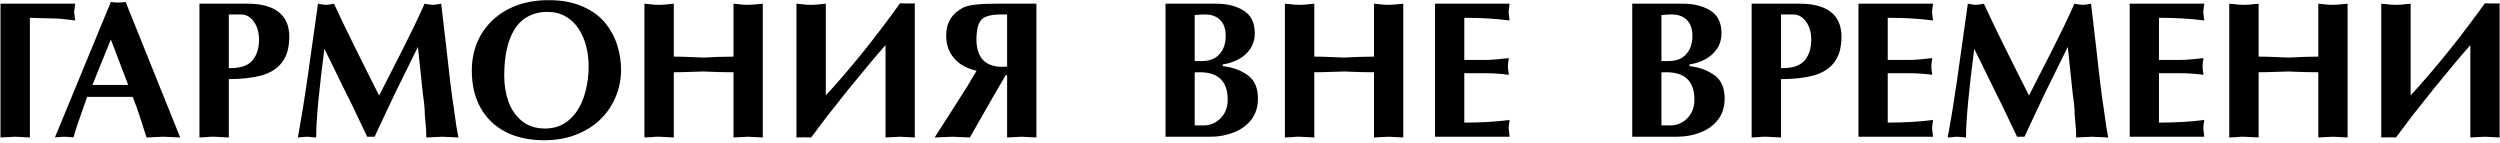
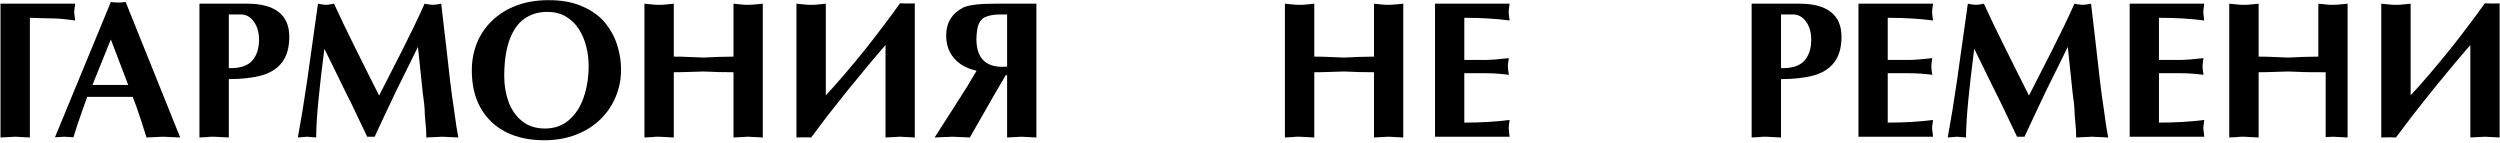
<svg xmlns="http://www.w3.org/2000/svg" width="768" height="44" viewBox="0 0 768 44" fill="none">
  <path d="M731.523 1.131L733.281 1.307L734.775 1.453L736.035 1.482L737.295 1.453L738.818 1.307L740.547 1.131V29.285C742.148 27.586 744.102 25.389 746.406 22.693C748.457 20.291 750.459 17.879 752.412 15.457C754.248 13.172 756.172 10.691 758.184 8.016C759.199 6.668 760.127 5.428 760.967 4.295C761.826 3.143 762.617 2.049 763.34 1.014L765.244 1.072H766.445C766.758 1.072 767.08 1.072 767.412 1.072C767.646 1.033 767.803 1.014 767.881 1.014V42.234L765.654 42.117L763.34 42L761.143 42.117L758.887 42.234V13.846C758.008 14.842 757.109 15.877 756.191 16.951C755.293 18.006 754.424 19.041 753.584 20.057L747.432 27.527L741.133 35.467L736.035 42.234L734.16 42.176L731.523 42.234V1.131Z" fill="black" />
-   <path d="M684.824 1.131L686.582 1.307L688.076 1.453L689.336 1.482L690.596 1.453L692.119 1.307L693.848 1.131V17.391C695.508 17.391 697.08 17.43 698.564 17.508C700.068 17.566 701.553 17.625 703.018 17.684C704.326 17.605 705.859 17.537 707.617 17.479C709.395 17.42 710.918 17.391 712.188 17.391V1.131L713.916 1.307L715.381 1.453L716.641 1.482L717.959 1.424L719.482 1.307L721.182 1.131V42.234L718.955 42.117L716.641 42L714.443 42.117L712.188 42.234V22.195C710.586 22.195 709.062 22.176 707.617 22.137C706.191 22.078 704.658 22.02 703.018 21.961C702.471 21.961 701.182 22 699.15 22.078C697.119 22.156 695.352 22.195 693.848 22.195V42.234L691.562 42.117L689.336 42C689.023 42 688.711 42 688.398 42C687.852 42.059 687.412 42.098 687.08 42.117L684.824 42.234V1.131Z" fill="black" />
+   <path d="M684.824 1.131L686.582 1.307L688.076 1.453L689.336 1.482L690.596 1.453L692.119 1.307L693.848 1.131V17.391C695.508 17.391 697.08 17.43 698.564 17.508C700.068 17.566 701.553 17.625 703.018 17.684C704.326 17.605 705.859 17.537 707.617 17.479C709.395 17.42 710.918 17.391 712.188 17.391V1.131L713.916 1.307L715.381 1.453L716.641 1.482L717.959 1.424L719.482 1.307L721.182 1.131V42.234L718.955 42.117L716.641 42L714.443 42.117V22.195C710.586 22.195 709.062 22.176 707.617 22.137C706.191 22.078 704.658 22.02 703.018 21.961C702.471 21.961 701.182 22 699.15 22.078C697.119 22.156 695.352 22.195 693.848 22.195V42.234L691.562 42.117L689.336 42C689.023 42 688.711 42 688.398 42C687.852 42.059 687.412 42.098 687.08 42.117L684.824 42.234V1.131Z" fill="black" />
  <path d="M677.148 1.131C676.953 2.518 676.855 3.377 676.855 3.709C676.855 4.041 676.953 4.9 677.148 6.287C673.008 5.74 668.369 5.467 663.232 5.467V18.416H669.531C671.309 18.416 673.77 18.23 676.914 17.859C676.719 19.031 676.621 19.871 676.621 20.379C676.621 20.867 676.719 21.736 676.914 22.986C674.531 22.654 672.07 22.488 669.531 22.488H663.232V37.664C668.369 37.664 673.008 37.391 677.148 36.844C676.953 38.23 676.855 39.09 676.855 39.422L677.148 42H654.238V1.131H677.148Z" fill="black" />
  <path d="M637.275 1.131L638.33 1.336L639.736 1.482L640.527 1.424L641.406 1.307L642.373 1.131L643.955 14.695L645.127 25.008C645.342 26.824 645.537 28.357 645.713 29.607C645.713 29.666 645.879 30.789 646.211 32.977C646.719 36.531 646.992 38.465 647.031 38.777C647.324 40.32 647.529 41.473 647.646 42.234L645.127 42.117L642.607 42C642.471 42 642.139 42.02 641.611 42.059C641.084 42.098 640.615 42.117 640.205 42.117L637.803 42.234C637.803 41.199 637.783 40.428 637.744 39.92C637.725 39.412 637.588 37.85 637.334 35.232C637.334 34.158 637.266 33.006 637.129 31.775C636.934 30.35 636.797 29.305 636.719 28.641L636.074 22.459L635.225 14.402L632.031 20.877L628.457 28.113L625 35.408L621.924 42H619.639L616.562 35.555C615.957 34.285 615.352 33.016 614.746 31.746C614.336 30.887 613.867 29.959 613.34 28.963L609.912 21.961L606.484 14.988C605.684 21.238 605.078 26.473 604.668 30.691C604.199 35.535 603.965 39.383 603.965 42.234L602.559 42.117L601.152 42L599.775 42.117L598.34 42.234C599.336 36.844 600.273 31.111 601.152 25.037L604.521 1.131L605.459 1.307L606.25 1.424L606.982 1.482L607.715 1.424L608.535 1.307L609.443 1.131L612.666 7.986L615.947 14.666L619.844 22.488L623.301 29.344L625.967 24.129L630.127 15.984L633.936 8.309C634.639 6.824 635.225 5.584 635.693 4.588C636.299 3.279 636.826 2.127 637.275 1.131Z" fill="black" />
  <path d="M593.828 1.131C593.633 2.518 593.535 3.377 593.535 3.709C593.535 4.041 593.633 4.9 593.828 6.287C589.688 5.74 585.049 5.467 579.912 5.467V18.416H586.211C587.988 18.416 590.449 18.23 593.594 17.859C593.398 19.031 593.301 19.871 593.301 20.379C593.301 20.867 593.398 21.736 593.594 22.986C591.211 22.654 588.75 22.488 586.211 22.488H579.912V37.664C585.049 37.664 589.688 37.391 593.828 36.844C593.633 38.23 593.535 39.09 593.535 39.422L593.828 42H570.918V1.131H593.828Z" fill="black" />
  <path d="M547.129 42.234L544.844 42.117L542.617 42C542.207 42 541.807 42 541.416 42C540.947 42.059 540.596 42.098 540.361 42.117L538.105 42.234V1.131H552.871C557.051 1.131 560.234 1.98 562.422 3.68C564.609 5.379 565.703 7.908 565.703 11.268C565.703 14.646 564.941 17.303 563.418 19.236C561.914 21.15 559.775 22.479 557.002 23.221C554.248 23.943 550.957 24.305 547.129 24.305V42.234ZM547.129 20.936C548.008 20.936 548.74 20.906 549.326 20.848C549.932 20.77 550.518 20.662 551.084 20.525C552.9 20.037 554.238 19.051 555.098 17.566C555.977 16.082 556.416 14.344 556.416 12.352C556.416 9.988 555.879 8.084 554.805 6.639C553.75 5.174 552.432 4.441 550.85 4.441H547.129V20.936Z" fill="black" />
-   <path d="M501.426 1.131H516.924C520.361 1.131 523.203 1.844 525.449 3.27C527.715 4.676 528.848 7 528.848 10.242C528.848 12 528.398 13.562 527.5 14.93C526.602 16.297 525.391 17.391 523.867 18.211C522.363 19.012 520.742 19.539 519.004 19.793V20.32C521.875 20.613 524.395 21.512 526.562 23.016C528.73 24.52 529.814 26.922 529.814 30.223C529.814 32.859 529.121 35.057 527.734 36.815C526.367 38.553 524.561 39.852 522.314 40.711C520.088 41.57 517.744 42 515.283 42H501.426V1.131ZM510.391 18.768H512.295C514.502 18.768 516.182 18.27 517.334 17.273C519.053 15.848 519.912 13.768 519.912 11.033C519.912 8.904 519.346 7.273 518.213 6.141C517.1 5.008 515.527 4.441 513.496 4.441C512.695 4.441 511.66 4.5 510.391 4.617V18.768ZM510.391 38.514H513.438C514.551 38.514 515.654 38.201 516.748 37.576C517.861 36.932 518.77 36.023 519.473 34.852C520.176 33.66 520.527 32.264 520.527 30.662C520.527 25.018 517.666 22.195 511.943 22.195C511.631 22.195 511.348 22.195 511.094 22.195C510.84 22.195 510.605 22.215 510.391 22.254V38.514Z" fill="black" />
  <path d="M463.75 1.131C463.555 2.518 463.457 3.377 463.457 3.709C463.457 4.041 463.555 4.9 463.75 6.287C459.609 5.74 454.971 5.467 449.834 5.467V18.416H456.133C457.91 18.416 460.371 18.23 463.516 17.859C463.32 19.031 463.223 19.871 463.223 20.379C463.223 20.867 463.32 21.736 463.516 22.986C461.133 22.654 458.672 22.488 456.133 22.488H449.834V37.664C454.971 37.664 459.609 37.391 463.75 36.844C463.555 38.23 463.457 39.09 463.457 39.422L463.75 42H440.84V1.131H463.75Z" fill="black" />
  <path d="M394.727 1.131L396.484 1.307L397.979 1.453L399.238 1.482L400.498 1.453L402.021 1.307L403.75 1.131V17.391C405.41 17.391 406.982 17.43 408.467 17.508C409.971 17.566 411.455 17.625 412.92 17.684C414.229 17.605 415.762 17.537 417.52 17.479C419.297 17.42 420.82 17.391 422.09 17.391V1.131L423.818 1.307L425.283 1.453L426.543 1.482L427.861 1.424L429.385 1.307L431.084 1.131V42.234L428.857 42.117L426.543 42L424.346 42.117L422.09 42.234V22.195C420.488 22.195 418.965 22.176 417.52 22.137C416.094 22.078 414.561 22.02 412.92 21.961C412.373 21.961 411.084 22 409.053 22.078C407.021 22.156 405.254 22.195 403.75 22.195V42.234L401.465 42.117L399.238 42C398.926 42 398.613 42 398.301 42C397.754 42.059 397.314 42.098 396.982 42.117L394.727 42.234V1.131Z" fill="black" />
-   <path d="M358.047 1.131H373.545C376.982 1.131 379.824 1.844 382.07 3.27C384.336 4.676 385.469 7 385.469 10.242C385.469 12 385.02 13.562 384.121 14.93C383.223 16.297 382.012 17.391 380.488 18.211C378.984 19.012 377.363 19.539 375.625 19.793V20.32C378.496 20.613 381.016 21.512 383.184 23.016C385.352 24.52 386.436 26.922 386.436 30.223C386.436 32.859 385.742 35.057 384.355 36.815C382.988 38.553 381.182 39.852 378.936 40.711C376.709 41.57 374.365 42 371.904 42H358.047V1.131ZM367.012 18.768H368.916C371.123 18.768 372.803 18.27 373.955 17.273C375.674 15.848 376.533 13.768 376.533 11.033C376.533 8.904 375.967 7.273 374.834 6.141C373.721 5.008 372.148 4.441 370.117 4.441C369.316 4.441 368.281 4.5 367.012 4.617V18.768ZM367.012 38.514H370.059C371.172 38.514 372.275 38.201 373.369 37.576C374.482 36.932 375.391 36.023 376.094 34.852C376.797 33.66 377.148 32.264 377.148 30.662C377.148 25.018 374.287 22.195 368.564 22.195C368.252 22.195 367.969 22.195 367.715 22.195C367.461 22.195 367.227 22.215 367.012 22.254V38.514Z" fill="black" />
  <path d="M318.379 42.234L316.123 42.117L313.867 42L311.641 42.117L309.385 42.234V23.104H308.945L305.107 29.695L297.93 42.234L295.205 42.117L292.51 42C292.354 42 291.973 42.02 291.367 42.059C290.762 42.098 290.225 42.117 289.756 42.117L287.119 42.234L289.463 38.572L293.125 32.859L297.109 26.59L300.01 21.727C298.115 21.316 296.465 20.633 295.059 19.676C293.672 18.699 292.588 17.479 291.807 16.014C291.045 14.549 290.664 12.85 290.664 10.916C290.664 7.01 292.402 4.148 295.879 2.332C297.578 1.531 300.82 1.131 305.605 1.131H318.379V42.234ZM309.385 4.441H307.334C305.322 4.441 303.721 4.725 302.529 5.291C301.357 5.857 300.596 7.049 300.244 8.865C300.166 9.334 300.098 9.842 300.039 10.389C299.98 10.935 299.951 11.434 299.951 11.883C299.951 17.645 302.598 20.525 307.891 20.525L309.385 20.467V4.441Z" fill="black" />
  <path d="M244.668 1.131L246.426 1.307L247.92 1.453L249.18 1.482L250.439 1.453L251.963 1.307L253.691 1.131V29.285C255.293 27.586 257.246 25.389 259.551 22.693C261.602 20.291 263.604 17.879 265.557 15.457C267.393 13.172 269.316 10.691 271.328 8.016C272.344 6.668 273.271 5.428 274.111 4.295C274.971 3.143 275.762 2.049 276.484 1.014L278.389 1.072H279.59C279.902 1.072 280.225 1.072 280.557 1.072C280.791 1.033 280.947 1.014 281.025 1.014V42.234L278.799 42.117L276.484 42L274.287 42.117L272.031 42.234V13.846C271.152 14.842 270.254 15.877 269.336 16.951C268.438 18.006 267.568 19.041 266.729 20.057L260.576 27.527L254.277 35.467L249.18 42.234L247.305 42.176L244.668 42.234V1.131Z" fill="black" />
  <path d="M197.969 1.131L199.727 1.307L201.221 1.453L202.48 1.482L203.74 1.453L205.264 1.307L206.992 1.131V17.391C208.652 17.391 210.225 17.43 211.709 17.508C213.213 17.566 214.697 17.625 216.162 17.684C217.471 17.605 219.004 17.537 220.762 17.479C222.539 17.42 224.062 17.391 225.332 17.391V1.131L227.061 1.307L228.525 1.453L229.785 1.482L231.104 1.424L232.627 1.307L234.326 1.131V42.234L232.1 42.117L229.785 42L227.588 42.117L225.332 42.234V22.195C223.73 22.195 222.207 22.176 220.762 22.137C219.336 22.078 217.803 22.02 216.162 21.961C215.615 21.961 214.326 22 212.295 22.078C210.264 22.156 208.496 22.195 206.992 22.195V42.234L204.707 42.117L202.48 42C202.168 42 201.855 42 201.543 42C200.996 42.059 200.557 42.098 200.225 42.117L197.969 42.234V1.131Z" fill="black" />
  <path d="M167.148 43.084C162.695 43.084 158.799 42.254 155.459 40.594C152.139 38.914 149.551 36.463 147.695 33.24C145.859 30.018 144.941 26.15 144.941 21.639C144.941 18.67 145.459 15.877 146.494 13.26C147.549 10.643 149.111 8.338 151.182 6.346C153.271 4.334 155.771 2.781 158.682 1.688C161.592 0.594 164.893 0.047 168.584 0.047C172.627 0.047 176.104 0.701 179.014 2.01C181.943 3.299 184.248 4.979 185.928 7.049C187.607 9.119 188.838 11.404 189.619 13.904C190.4 16.404 190.791 18.904 190.791 21.404C190.791 24.314 190.244 27.088 189.15 29.725C188.057 32.361 186.484 34.676 184.434 36.668C182.383 38.66 179.883 40.232 176.934 41.385C174.004 42.518 170.742 43.084 167.148 43.084ZM154.902 23.396C154.902 26.15 155.332 28.748 156.191 31.189C157.07 33.631 158.447 35.623 160.322 37.166C162.217 38.709 164.59 39.48 167.441 39.48C170.352 39.48 172.812 38.602 174.824 36.844C176.855 35.086 178.359 32.742 179.336 29.812C180.332 26.863 180.83 23.68 180.83 20.262C180.83 18.23 180.586 16.248 180.098 14.315C179.629 12.381 178.877 10.604 177.842 8.982C176.807 7.342 175.469 6.043 173.828 5.086C172.207 4.129 170.322 3.65 168.174 3.65C165.4 3.65 163.008 4.373 160.996 5.818C159.062 7.205 157.559 9.383 156.484 12.352C155.43 15.32 154.902 19.002 154.902 23.396Z" fill="black" />
  <path d="M130.439 1.131L131.494 1.336L132.9 1.482L133.691 1.424L134.57 1.307L135.537 1.131L137.119 14.695L138.291 25.008C138.506 26.824 138.701 28.357 138.877 29.607C138.877 29.666 139.043 30.789 139.375 32.977C139.883 36.531 140.156 38.465 140.195 38.777C140.488 40.32 140.693 41.473 140.811 42.234L138.291 42.117L135.771 42C135.635 42 135.303 42.02 134.775 42.059C134.248 42.098 133.779 42.117 133.369 42.117L130.967 42.234C130.967 41.199 130.947 40.428 130.908 39.92C130.889 39.412 130.752 37.85 130.498 35.232C130.498 34.158 130.43 33.006 130.293 31.775C130.098 30.35 129.961 29.305 129.883 28.641L129.238 22.459L128.389 14.402L125.195 20.877L121.621 28.113L118.164 35.408L115.088 42H112.803L109.727 35.555C109.121 34.285 108.516 33.016 107.91 31.746C107.5 30.887 107.031 29.959 106.504 28.963L103.076 21.961L99.648 14.988C98.848 21.238 98.242 26.473 97.832 30.691C97.363 35.535 97.129 39.383 97.129 42.234L95.723 42.117L94.316 42L92.939 42.117L91.504 42.234C92.5 36.844 93.438 31.111 94.316 25.037L97.686 1.131L98.623 1.307L99.414 1.424L100.146 1.482L100.879 1.424L101.699 1.307L102.607 1.131L105.83 7.986L109.111 14.666L113.008 22.488L116.465 29.344L119.131 24.129L123.291 15.984L127.1 8.309C127.803 6.824 128.389 5.584 128.857 4.588C129.463 3.279 129.99 2.127 130.439 1.131Z" fill="black" />
  <path d="M70.293 42.234L68.008 42.117L65.781 42C65.371 42 64.971 42 64.58 42C64.111 42.059 63.76 42.098 63.525 42.117L61.27 42.234V1.131H76.035C80.215 1.131 83.398 1.98 85.586 3.68C87.773 5.379 88.867 7.908 88.867 11.268C88.867 14.646 88.106 17.303 86.582 19.236C85.078 21.15 82.939 22.479 80.166 23.221C77.412 23.943 74.121 24.305 70.293 24.305V42.234ZM70.293 20.936C71.172 20.936 71.904 20.906 72.49 20.848C73.096 20.77 73.682 20.662 74.248 20.525C76.064 20.037 77.402 19.051 78.262 17.566C79.141 16.082 79.58 14.344 79.58 12.352C79.58 9.988 79.043 8.084 77.969 6.639C76.914 5.174 75.596 4.441 74.014 4.441H70.293V20.936Z" fill="black" />
  <path d="M26.787 29.754L25.293 33.943L23.682 38.602L22.568 42.176L21.221 42.088L19.756 42L18.35 42.088L16.885 42.176L34.053 0.604C34.815 0.721 35.566 0.779 36.309 0.779C37.031 0.779 37.793 0.721 38.594 0.604L55.352 42.234L52.715 42.117L50.107 42L47.529 42.117L45.01 42.234C44.268 39.852 43.711 38.103 43.34 36.99C42.695 35.057 42.227 33.67 41.934 32.83C41.562 31.775 41.172 30.75 40.762 29.754H26.787ZM39.385 26.092L34.053 12.117L28.398 26.092H39.385Z" fill="black" />
  <path d="M9.18 42.234L6.953 42.117L4.727 42L2.441 42.117L0.156 42.234V1.131H23.096L22.773 3.709L23.096 6.287C22.002 6.15 20.879 6.014 19.727 5.877C18.574 5.74 17.539 5.672 16.621 5.672C15.84 5.672 14.58 5.643 12.842 5.584C11.123 5.506 9.902 5.467 9.18 5.467V42.234Z" fill="black" />
</svg>